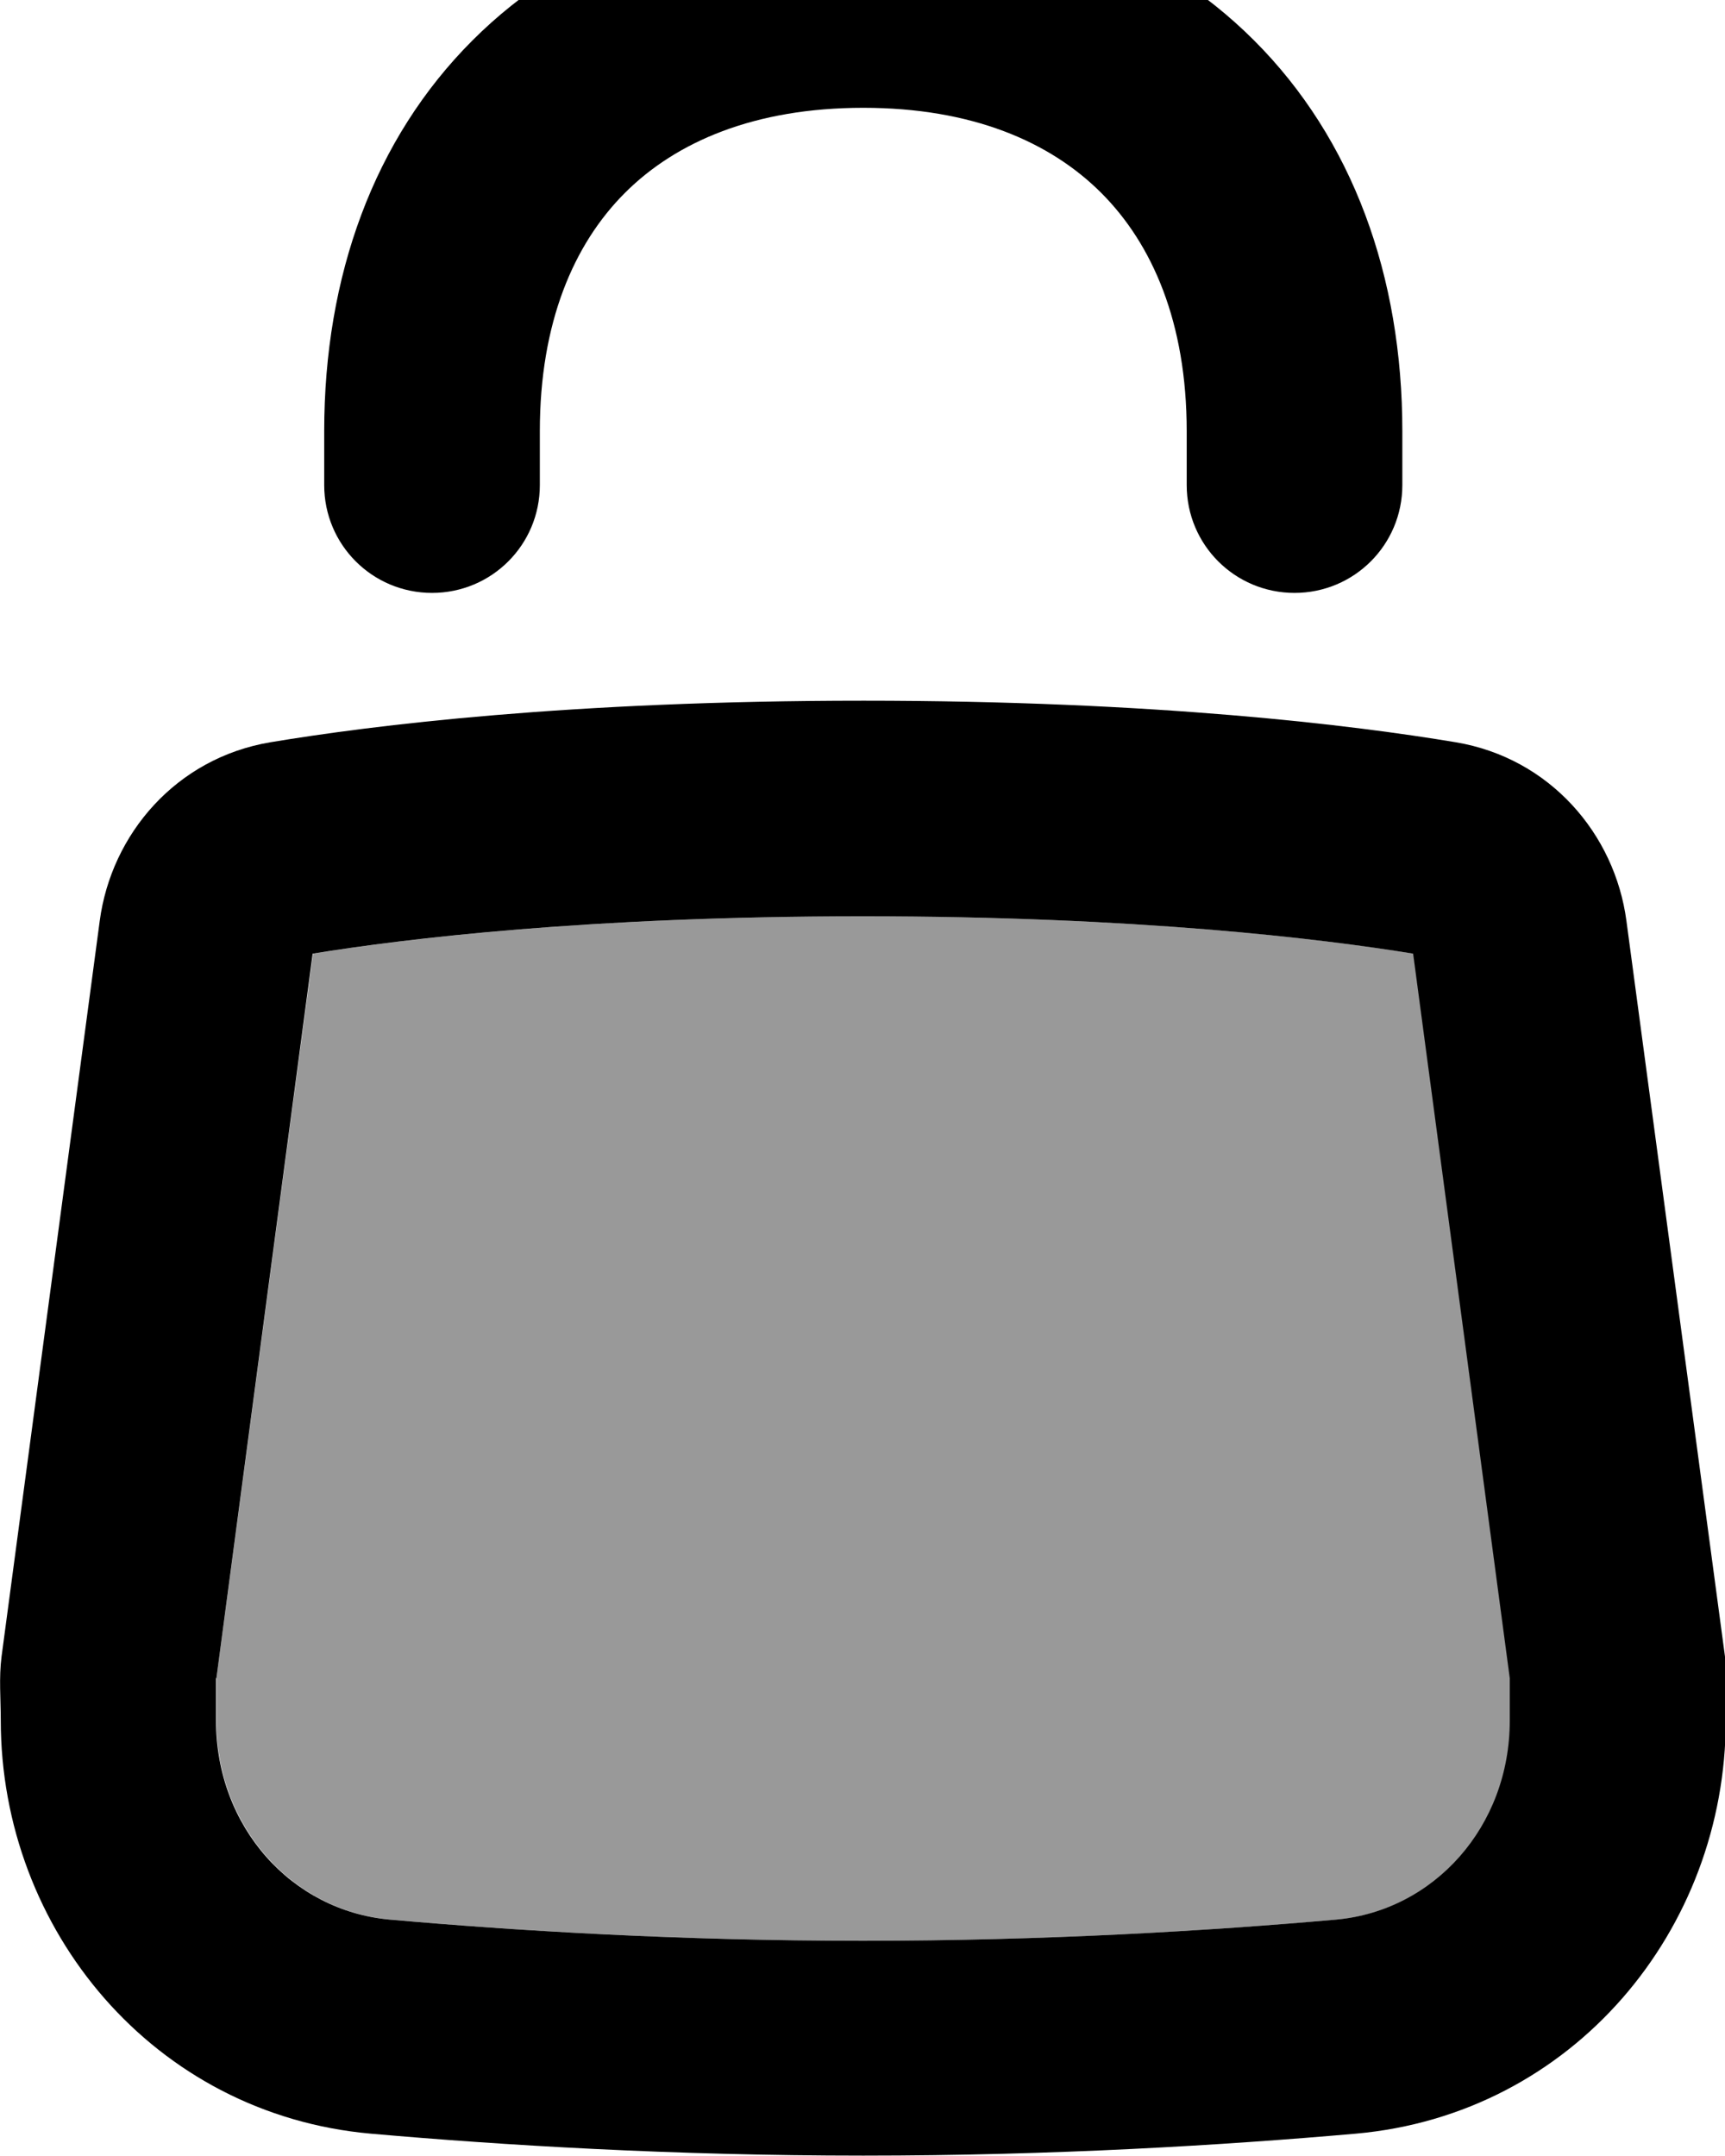
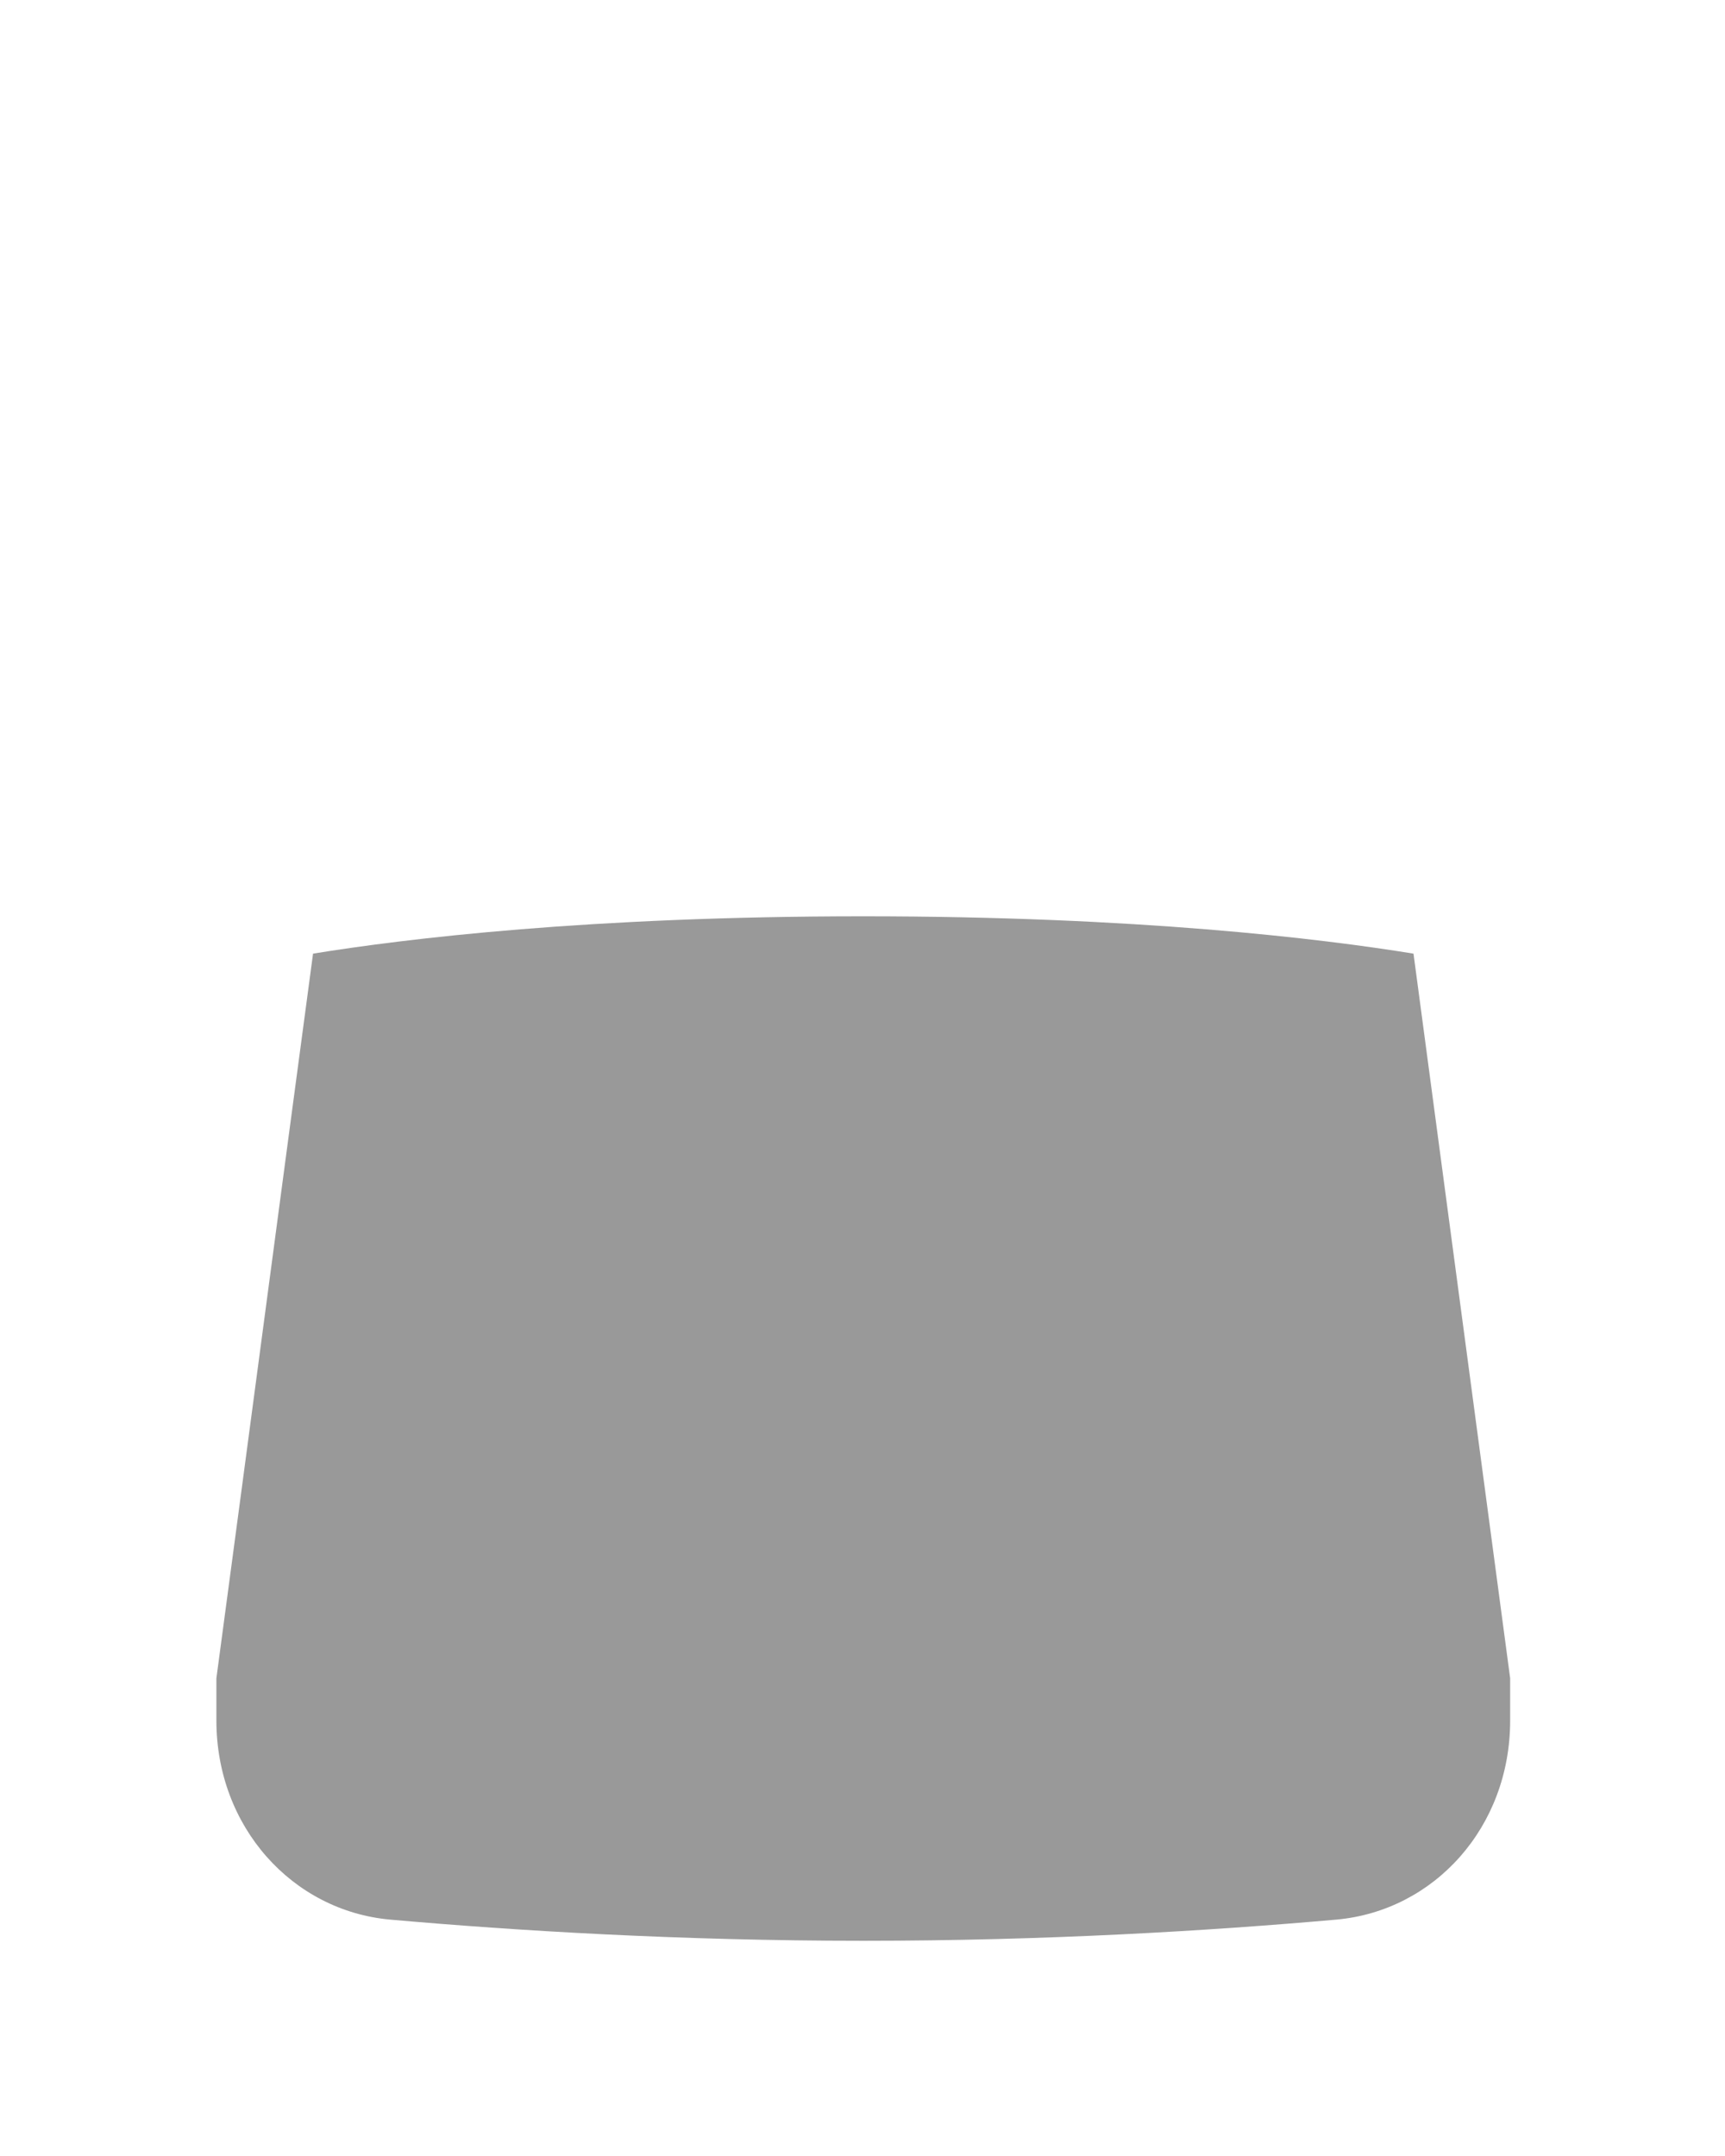
<svg xmlns="http://www.w3.org/2000/svg" viewBox="0 0 448 560">
  <path style="fill:currentColor;opacity:.4" d="M56.2 435.9c0 3.7 0 7.3 0 11 0 27.6 19.7 49.4 45.1 51.7 32.8 2.9 75.3 5.5 122.9 5.5s90.1-2.6 122.9-5.5c25.4-2.3 45.1-24 45.1-51.7l0-11-25.1-188.2c-24-3.9-71.7-9.7-142.9-9.7s-118.9 5.8-142.9 9.7c-8.4 62.7-16.7 125.5-25.1 188.2z" />
-   <path style="fill:currentColor;opacity:1" d="M140.2 112c0-28.2 8.8-48.6 22.1-61.9S196 28 224.2 28 272.7 36.8 286 50.1 308.2 83.8 308.2 112l0 14c0 15.5 12.5 28 28 28s28-12.5 28-28l0-14c0-40.3-12.9-75.9-38.5-101.5S264.4-28 224.2-28 148.3-15.1 122.7 10.5 84.2 71.7 84.2 112l0 14c0 15.5 12.5 28 28 28s28-12.5 28-28l0-14zm84 70c-76.3 0-127.6 6.4-154 10.8-24.4 4.1-41.3 23.8-44.3 46.4L.4 430.3c-.7 5.4-.2 11.1-.2 16.5 0 54.5 39.8 102.4 96.1 107.4 34.1 3 78.3 5.7 127.9 5.7s93.7-2.7 127.9-5.7c56.4-5 96.1-52.9 96.1-107.4 0-5.5 .5-11.1-.2-16.5L422.4 239.2c-3-22.6-19.9-42.3-44.3-46.4-26.4-4.4-77.7-10.8-154-10.8zM56.2 435.9L81.2 247.7c24-3.9 71.7-9.7 142.9-9.7s118.9 5.8 142.9 9.7l25.1 188.2 0 11c0 27.6-19.7 49.4-45.1 51.7-32.8 2.9-75.3 5.5-122.9 5.5s-90.1-2.6-122.9-5.5c-25.4-2.3-45.1-24-45.1-51.7l0-11z" />
</svg>